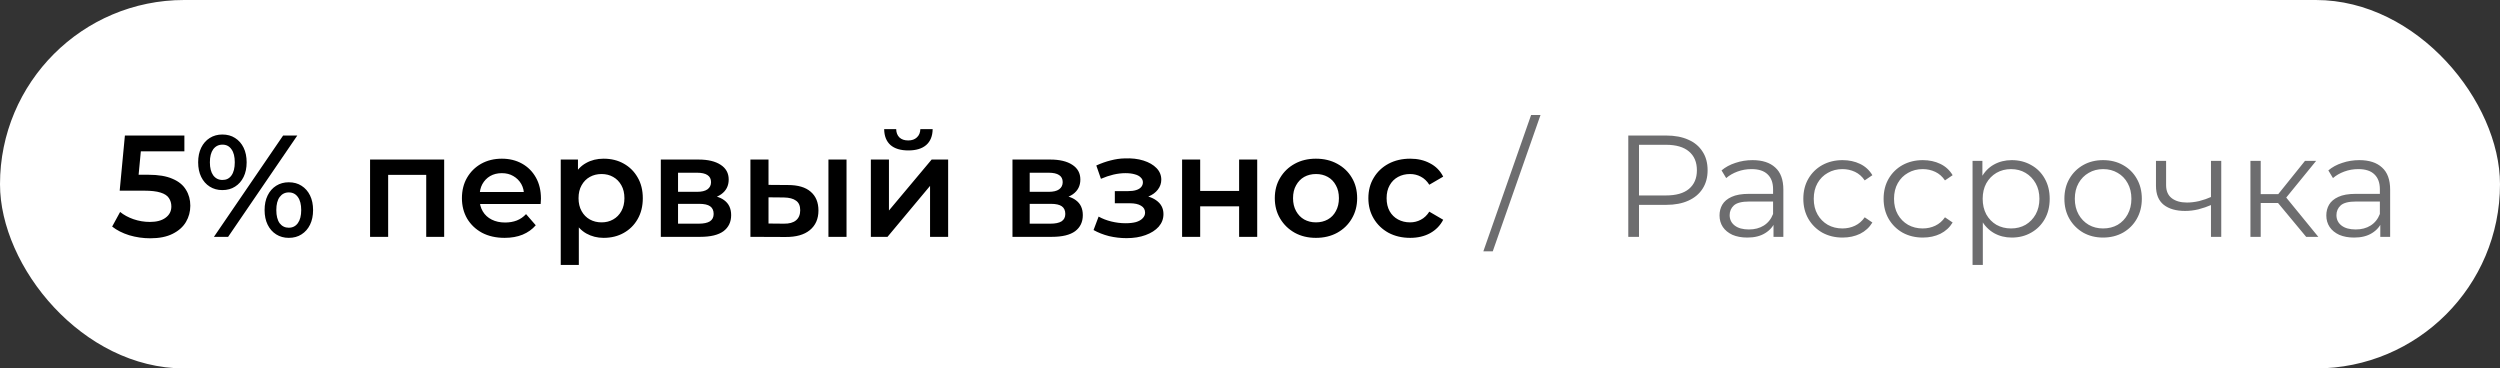
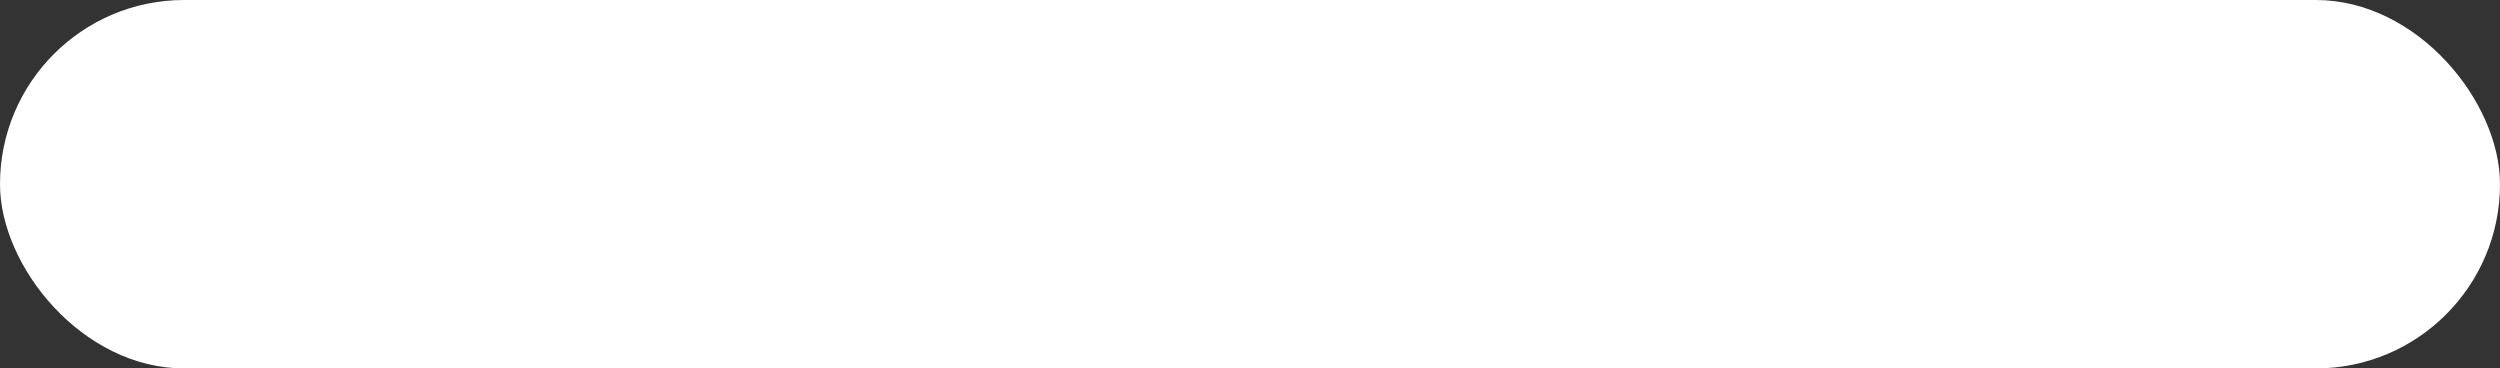
<svg xmlns="http://www.w3.org/2000/svg" width="190" height="28" viewBox="0 0 190 28" fill="none">
  <rect x="0" y="0" width="190" height="28" fill="#333333" stroke="none" />
  <rect width="190" height="28" rx="14" fill="white" />
-   <path d="M11.417 18.11C10.874 18.11 10.342 18.033 9.822 17.879C9.309 17.718 8.876 17.498 8.524 17.219L9.129 16.108C9.408 16.335 9.745 16.519 10.141 16.658C10.544 16.797 10.962 16.867 11.395 16.867C11.901 16.867 12.297 16.761 12.583 16.548C12.876 16.335 13.023 16.049 13.023 15.69C13.023 15.448 12.96 15.235 12.836 15.052C12.719 14.869 12.506 14.729 12.198 14.634C11.897 14.539 11.483 14.491 10.955 14.491H9.096L9.492 10.3H14.013V11.499H10.02L10.768 10.817L10.471 13.952L9.723 13.281H11.274C12.037 13.281 12.649 13.384 13.111 13.589C13.58 13.787 13.921 14.066 14.134 14.425C14.354 14.777 14.464 15.18 14.464 15.635C14.464 16.082 14.354 16.493 14.134 16.867C13.914 17.241 13.576 17.542 13.122 17.769C12.675 17.996 12.106 18.11 11.417 18.11ZM16.259 18L21.517 10.3H22.595L17.337 18H16.259ZM16.897 14.447C16.538 14.447 16.219 14.359 15.94 14.183C15.662 14.007 15.445 13.761 15.291 13.446C15.137 13.131 15.06 12.76 15.06 12.335C15.06 11.91 15.137 11.539 15.291 11.224C15.445 10.909 15.662 10.663 15.94 10.487C16.219 10.311 16.538 10.223 16.897 10.223C17.271 10.223 17.594 10.311 17.865 10.487C18.144 10.663 18.36 10.909 18.514 11.224C18.668 11.539 18.745 11.91 18.745 12.335C18.745 12.76 18.668 13.131 18.514 13.446C18.36 13.761 18.144 14.007 17.865 14.183C17.594 14.359 17.271 14.447 16.897 14.447ZM16.908 13.677C17.202 13.677 17.429 13.563 17.59 13.336C17.759 13.101 17.843 12.768 17.843 12.335C17.843 11.902 17.759 11.572 17.59 11.345C17.429 11.11 17.202 10.993 16.908 10.993C16.615 10.993 16.38 11.11 16.204 11.345C16.036 11.58 15.951 11.91 15.951 12.335C15.951 12.76 16.036 13.09 16.204 13.325C16.38 13.56 16.615 13.677 16.908 13.677ZM21.946 18.077C21.587 18.077 21.268 17.989 20.989 17.813C20.711 17.637 20.494 17.391 20.34 17.076C20.186 16.761 20.109 16.39 20.109 15.965C20.109 15.54 20.186 15.169 20.34 14.854C20.494 14.539 20.711 14.293 20.989 14.117C21.268 13.941 21.587 13.853 21.946 13.853C22.32 13.853 22.643 13.941 22.914 14.117C23.193 14.293 23.409 14.539 23.563 14.854C23.717 15.169 23.794 15.54 23.794 15.965C23.794 16.39 23.717 16.761 23.563 17.076C23.409 17.391 23.193 17.637 22.914 17.813C22.643 17.989 22.32 18.077 21.946 18.077ZM21.946 17.307C22.24 17.307 22.471 17.19 22.639 16.955C22.808 16.72 22.892 16.39 22.892 15.965C22.892 15.54 22.808 15.21 22.639 14.975C22.471 14.74 22.24 14.623 21.946 14.623C21.66 14.623 21.429 14.74 21.253 14.975C21.085 15.202 21 15.532 21 15.965C21 16.398 21.085 16.731 21.253 16.966C21.429 17.193 21.66 17.307 21.946 17.307ZM28.125 18V12.126H33.757V18H32.393V12.973L32.712 13.292H29.181L29.5 12.973V18H28.125ZM38.352 18.077C37.699 18.077 37.127 17.949 36.636 17.692C36.151 17.428 35.774 17.069 35.502 16.614C35.239 16.159 35.106 15.642 35.106 15.063C35.106 14.476 35.235 13.959 35.492 13.512C35.755 13.057 36.115 12.702 36.569 12.445C37.032 12.188 37.556 12.06 38.142 12.06C38.715 12.06 39.224 12.185 39.672 12.434C40.119 12.683 40.471 13.035 40.727 13.49C40.984 13.945 41.112 14.48 41.112 15.096C41.112 15.155 41.109 15.221 41.102 15.294C41.102 15.367 41.098 15.437 41.09 15.503H36.196V14.59H40.364L39.825 14.876C39.833 14.539 39.763 14.242 39.617 13.985C39.47 13.728 39.268 13.527 39.011 13.38C38.762 13.233 38.472 13.16 38.142 13.16C37.805 13.16 37.508 13.233 37.252 13.38C37.002 13.527 36.804 13.732 36.657 13.996C36.518 14.253 36.449 14.557 36.449 14.909V15.129C36.449 15.481 36.529 15.793 36.691 16.064C36.852 16.335 37.079 16.544 37.373 16.691C37.666 16.838 38.003 16.911 38.385 16.911C38.715 16.911 39.011 16.86 39.276 16.757C39.539 16.654 39.774 16.493 39.98 16.273L40.717 17.12C40.453 17.428 40.119 17.666 39.715 17.835C39.319 17.996 38.865 18.077 38.352 18.077ZM45.872 18.077C45.396 18.077 44.959 17.967 44.563 17.747C44.175 17.527 43.863 17.197 43.628 16.757C43.401 16.31 43.287 15.745 43.287 15.063C43.287 14.374 43.397 13.809 43.617 13.369C43.845 12.929 44.153 12.603 44.541 12.39C44.93 12.17 45.374 12.06 45.872 12.06C46.452 12.06 46.961 12.185 47.401 12.434C47.849 12.683 48.201 13.032 48.457 13.479C48.721 13.926 48.853 14.454 48.853 15.063C48.853 15.672 48.721 16.203 48.457 16.658C48.201 17.105 47.849 17.454 47.401 17.703C46.961 17.952 46.452 18.077 45.872 18.077ZM42.616 20.134V12.126H43.925V13.512L43.881 15.074L43.991 16.636V20.134H42.616ZM45.718 16.9C46.048 16.9 46.342 16.827 46.598 16.68C46.862 16.533 47.071 16.321 47.225 16.042C47.379 15.763 47.456 15.437 47.456 15.063C47.456 14.682 47.379 14.355 47.225 14.084C47.071 13.805 46.862 13.593 46.598 13.446C46.342 13.299 46.048 13.226 45.718 13.226C45.388 13.226 45.091 13.299 44.827 13.446C44.563 13.593 44.354 13.805 44.2 14.084C44.046 14.355 43.969 14.682 43.969 15.063C43.969 15.437 44.046 15.763 44.2 16.042C44.354 16.321 44.563 16.533 44.827 16.68C45.091 16.827 45.388 16.9 45.718 16.9ZM50.222 18V12.126H53.093C53.804 12.126 54.361 12.258 54.765 12.522C55.175 12.786 55.381 13.16 55.381 13.644C55.381 14.121 55.19 14.495 54.809 14.766C54.428 15.03 53.922 15.162 53.291 15.162L53.456 14.821C54.167 14.821 54.695 14.953 55.04 15.217C55.392 15.474 55.568 15.851 55.568 16.35C55.568 16.871 55.373 17.278 54.985 17.571C54.596 17.857 54.006 18 53.214 18H50.222ZM51.531 16.999H53.104C53.478 16.999 53.76 16.94 53.951 16.823C54.142 16.698 54.237 16.511 54.237 16.262C54.237 15.998 54.149 15.804 53.973 15.679C53.797 15.554 53.522 15.492 53.148 15.492H51.531V16.999ZM51.531 14.579H52.972C53.324 14.579 53.588 14.517 53.764 14.392C53.947 14.26 54.039 14.077 54.039 13.842C54.039 13.6 53.947 13.42 53.764 13.303C53.588 13.186 53.324 13.127 52.972 13.127H51.531V14.579ZM62.961 18V12.126H64.336V18H62.961ZM59.892 14.062C60.648 14.062 61.22 14.231 61.608 14.568C62.004 14.905 62.202 15.382 62.202 15.998C62.202 16.636 61.982 17.135 61.542 17.494C61.11 17.846 60.494 18.018 59.694 18.011L57.032 18V12.126H58.407V14.051L59.892 14.062ZM59.573 16.999C59.977 17.006 60.285 16.922 60.497 16.746C60.71 16.57 60.816 16.313 60.816 15.976C60.816 15.639 60.71 15.397 60.497 15.25C60.292 15.096 59.984 15.015 59.573 15.008L58.407 14.997V16.988L59.573 16.999ZM66.185 18V12.126H67.56V15.998L70.805 12.126H72.059V18H70.684V14.128L67.45 18H66.185ZM69.034 11.433C68.447 11.433 67.996 11.297 67.681 11.026C67.365 10.747 67.204 10.344 67.197 9.816H68.11C68.117 10.08 68.198 10.289 68.352 10.443C68.513 10.597 68.737 10.674 69.023 10.674C69.301 10.674 69.521 10.597 69.683 10.443C69.851 10.289 69.939 10.08 69.947 9.816H70.882C70.874 10.344 70.709 10.747 70.387 11.026C70.071 11.297 69.62 11.433 69.034 11.433ZM76.948 18V12.126H79.819C80.531 12.126 81.088 12.258 81.491 12.522C81.902 12.786 82.107 13.16 82.107 13.644C82.107 14.121 81.917 14.495 81.535 14.766C81.154 15.03 80.648 15.162 80.017 15.162L80.182 14.821C80.894 14.821 81.422 14.953 81.766 15.217C82.118 15.474 82.294 15.851 82.294 16.35C82.294 16.871 82.1 17.278 81.711 17.571C81.323 17.857 80.732 18 79.94 18H76.948ZM78.257 16.999H79.83C80.204 16.999 80.487 16.94 80.677 16.823C80.868 16.698 80.963 16.511 80.963 16.262C80.963 15.998 80.875 15.804 80.699 15.679C80.523 15.554 80.248 15.492 79.874 15.492H78.257V16.999ZM78.257 14.579H79.698C80.05 14.579 80.314 14.517 80.49 14.392C80.674 14.26 80.765 14.077 80.765 13.842C80.765 13.6 80.674 13.42 80.49 13.303C80.314 13.186 80.05 13.127 79.698 13.127H78.257V14.579ZM85.618 18.099C85.171 18.099 84.727 18.048 84.287 17.945C83.854 17.835 83.462 17.681 83.11 17.483L83.495 16.46C83.781 16.621 84.104 16.746 84.463 16.834C84.822 16.922 85.182 16.966 85.541 16.966C85.849 16.966 86.113 16.937 86.333 16.878C86.553 16.812 86.722 16.717 86.839 16.592C86.964 16.467 87.026 16.324 87.026 16.163C87.026 15.928 86.923 15.752 86.718 15.635C86.52 15.51 86.234 15.448 85.86 15.448H84.727V14.524H85.75C85.985 14.524 86.183 14.498 86.344 14.447C86.513 14.396 86.641 14.319 86.729 14.216C86.817 14.113 86.861 13.992 86.861 13.853C86.861 13.714 86.806 13.593 86.696 13.49C86.593 13.38 86.443 13.299 86.245 13.248C86.047 13.189 85.809 13.16 85.53 13.16C85.237 13.16 84.932 13.197 84.617 13.27C84.309 13.343 83.994 13.45 83.671 13.589L83.319 12.577C83.693 12.408 84.056 12.28 84.408 12.192C84.767 12.097 85.123 12.045 85.475 12.038C86.01 12.016 86.487 12.071 86.905 12.203C87.323 12.335 87.653 12.526 87.895 12.775C88.137 13.024 88.258 13.318 88.258 13.655C88.258 13.934 88.17 14.187 87.994 14.414C87.825 14.634 87.591 14.806 87.29 14.931C86.997 15.056 86.659 15.118 86.278 15.118L86.322 14.821C86.975 14.821 87.488 14.953 87.862 15.217C88.236 15.474 88.423 15.826 88.423 16.273C88.423 16.632 88.302 16.951 88.06 17.23C87.818 17.501 87.484 17.714 87.059 17.868C86.641 18.022 86.161 18.099 85.618 18.099ZM89.839 18V12.126H91.214V14.513H94.173V12.126H95.548V18H94.173V15.679H91.214V18H89.839ZM100.009 18.077C99.407 18.077 98.872 17.949 98.403 17.692C97.933 17.428 97.563 17.069 97.292 16.614C97.02 16.159 96.885 15.642 96.885 15.063C96.885 14.476 97.02 13.959 97.292 13.512C97.563 13.057 97.933 12.702 98.403 12.445C98.872 12.188 99.407 12.06 100.009 12.06C100.617 12.06 101.156 12.188 101.626 12.445C102.102 12.702 102.473 13.054 102.737 13.501C103.008 13.948 103.144 14.469 103.144 15.063C103.144 15.642 103.008 16.159 102.737 16.614C102.473 17.069 102.102 17.428 101.626 17.692C101.156 17.949 100.617 18.077 100.009 18.077ZM100.009 16.9C100.346 16.9 100.647 16.827 100.911 16.68C101.175 16.533 101.38 16.321 101.527 16.042C101.681 15.763 101.758 15.437 101.758 15.063C101.758 14.682 101.681 14.355 101.527 14.084C101.38 13.805 101.175 13.593 100.911 13.446C100.647 13.299 100.35 13.226 100.02 13.226C99.683 13.226 99.382 13.299 99.118 13.446C98.861 13.593 98.656 13.805 98.502 14.084C98.348 14.355 98.271 14.682 98.271 15.063C98.271 15.437 98.348 15.763 98.502 16.042C98.656 16.321 98.861 16.533 99.118 16.68C99.382 16.827 99.679 16.9 100.009 16.9ZM107.175 18.077C106.559 18.077 106.009 17.949 105.525 17.692C105.048 17.428 104.674 17.069 104.403 16.614C104.132 16.159 103.996 15.642 103.996 15.063C103.996 14.476 104.132 13.959 104.403 13.512C104.674 13.057 105.048 12.702 105.525 12.445C106.009 12.188 106.559 12.06 107.175 12.06C107.747 12.06 108.249 12.177 108.682 12.412C109.122 12.639 109.456 12.977 109.683 13.424L108.627 14.04C108.451 13.761 108.235 13.556 107.978 13.424C107.729 13.292 107.457 13.226 107.164 13.226C106.827 13.226 106.522 13.299 106.251 13.446C105.98 13.593 105.767 13.805 105.613 14.084C105.459 14.355 105.382 14.682 105.382 15.063C105.382 15.444 105.459 15.774 105.613 16.053C105.767 16.324 105.98 16.533 106.251 16.68C106.522 16.827 106.827 16.9 107.164 16.9C107.457 16.9 107.729 16.834 107.978 16.702C108.235 16.57 108.451 16.365 108.627 16.086L109.683 16.702C109.456 17.142 109.122 17.483 108.682 17.725C108.249 17.96 107.747 18.077 107.175 18.077Z" fill="black" />
-   <path d="M112.735 19.1L116.365 8.738H117.08L113.45 19.1H112.735ZM123.75 18V10.3H126.632C127.285 10.3 127.846 10.406 128.315 10.619C128.784 10.824 129.144 11.125 129.393 11.521C129.65 11.91 129.778 12.383 129.778 12.94C129.778 13.483 129.65 13.952 129.393 14.348C129.144 14.737 128.784 15.037 128.315 15.25C127.846 15.463 127.285 15.569 126.632 15.569H124.201L124.564 15.184V18H123.75ZM124.564 15.25L124.201 14.854H126.61C127.38 14.854 127.963 14.689 128.359 14.359C128.762 14.022 128.964 13.549 128.964 12.94C128.964 12.324 128.762 11.847 128.359 11.51C127.963 11.173 127.38 11.004 126.61 11.004H124.201L124.564 10.619V15.25ZM134.787 18V16.724L134.754 16.515V14.381C134.754 13.89 134.615 13.512 134.336 13.248C134.065 12.984 133.658 12.852 133.115 12.852C132.741 12.852 132.385 12.914 132.048 13.039C131.711 13.164 131.425 13.329 131.19 13.534L130.838 12.951C131.131 12.702 131.483 12.511 131.894 12.379C132.305 12.24 132.737 12.17 133.192 12.17C133.94 12.17 134.516 12.357 134.919 12.731C135.33 13.098 135.535 13.659 135.535 14.414V18H134.787ZM132.796 18.055C132.363 18.055 131.986 17.985 131.663 17.846C131.348 17.699 131.106 17.501 130.937 17.252C130.768 16.995 130.684 16.702 130.684 16.372C130.684 16.071 130.754 15.8 130.893 15.558C131.04 15.309 131.274 15.111 131.597 14.964C131.927 14.81 132.367 14.733 132.917 14.733H134.908V15.316H132.939C132.382 15.316 131.993 15.415 131.773 15.613C131.56 15.811 131.454 16.057 131.454 16.35C131.454 16.68 131.582 16.944 131.839 17.142C132.096 17.34 132.455 17.439 132.917 17.439C133.357 17.439 133.735 17.34 134.05 17.142C134.373 16.937 134.607 16.643 134.754 16.262L134.93 16.801C134.783 17.182 134.527 17.487 134.16 17.714C133.801 17.941 133.346 18.055 132.796 18.055ZM140.034 18.055C139.462 18.055 138.949 17.93 138.494 17.681C138.047 17.424 137.695 17.076 137.438 16.636C137.181 16.189 137.053 15.679 137.053 15.107C137.053 14.528 137.181 14.018 137.438 13.578C137.695 13.138 138.047 12.793 138.494 12.544C138.949 12.295 139.462 12.17 140.034 12.17C140.525 12.17 140.969 12.265 141.365 12.456C141.761 12.647 142.073 12.933 142.3 13.314L141.717 13.71C141.519 13.417 141.273 13.2 140.98 13.061C140.687 12.922 140.368 12.852 140.023 12.852C139.612 12.852 139.242 12.947 138.912 13.138C138.582 13.321 138.322 13.582 138.131 13.919C137.94 14.256 137.845 14.652 137.845 15.107C137.845 15.562 137.94 15.958 138.131 16.295C138.322 16.632 138.582 16.896 138.912 17.087C139.242 17.27 139.612 17.362 140.023 17.362C140.368 17.362 140.687 17.292 140.98 17.153C141.273 17.014 141.519 16.801 141.717 16.515L142.3 16.911C142.073 17.285 141.761 17.571 141.365 17.769C140.969 17.96 140.525 18.055 140.034 18.055ZM146.135 18.055C145.563 18.055 145.05 17.93 144.595 17.681C144.148 17.424 143.796 17.076 143.539 16.636C143.283 16.189 143.154 15.679 143.154 15.107C143.154 14.528 143.283 14.018 143.539 13.578C143.796 13.138 144.148 12.793 144.595 12.544C145.05 12.295 145.563 12.17 146.135 12.17C146.627 12.17 147.07 12.265 147.466 12.456C147.862 12.647 148.174 12.933 148.401 13.314L147.818 13.71C147.62 13.417 147.375 13.2 147.081 13.061C146.788 12.922 146.469 12.852 146.124 12.852C145.714 12.852 145.343 12.947 145.013 13.138C144.683 13.321 144.423 13.582 144.232 13.919C144.042 14.256 143.946 14.652 143.946 15.107C143.946 15.562 144.042 15.958 144.232 16.295C144.423 16.632 144.683 16.896 145.013 17.087C145.343 17.27 145.714 17.362 146.124 17.362C146.469 17.362 146.788 17.292 147.081 17.153C147.375 17.014 147.62 16.801 147.818 16.515L148.401 16.911C148.174 17.285 147.862 17.571 147.466 17.769C147.07 17.96 146.627 18.055 146.135 18.055ZM152.895 18.055C152.396 18.055 151.945 17.941 151.542 17.714C151.138 17.479 150.816 17.146 150.574 16.713C150.339 16.273 150.222 15.738 150.222 15.107C150.222 14.476 150.339 13.945 150.574 13.512C150.808 13.072 151.127 12.738 151.531 12.511C151.934 12.284 152.389 12.17 152.895 12.17C153.445 12.17 153.936 12.295 154.369 12.544C154.809 12.786 155.153 13.131 155.403 13.578C155.652 14.018 155.777 14.528 155.777 15.107C155.777 15.694 155.652 16.207 155.403 16.647C155.153 17.087 154.809 17.432 154.369 17.681C153.936 17.93 153.445 18.055 152.895 18.055ZM149.914 20.134V12.225H150.662V13.963L150.585 15.118L150.695 16.284V20.134H149.914ZM152.84 17.362C153.25 17.362 153.617 17.27 153.94 17.087C154.262 16.896 154.519 16.632 154.71 16.295C154.9 15.95 154.996 15.554 154.996 15.107C154.996 14.66 154.9 14.267 154.71 13.93C154.519 13.593 154.262 13.329 153.94 13.138C153.617 12.947 153.25 12.852 152.84 12.852C152.429 12.852 152.059 12.947 151.729 13.138C151.406 13.329 151.149 13.593 150.959 13.93C150.775 14.267 150.684 14.66 150.684 15.107C150.684 15.554 150.775 15.95 150.959 16.295C151.149 16.632 151.406 16.896 151.729 17.087C152.059 17.27 152.429 17.362 152.84 17.362ZM159.831 18.055C159.273 18.055 158.771 17.93 158.324 17.681C157.884 17.424 157.535 17.076 157.279 16.636C157.022 16.189 156.894 15.679 156.894 15.107C156.894 14.528 157.022 14.018 157.279 13.578C157.535 13.138 157.884 12.793 158.324 12.544C158.764 12.295 159.266 12.17 159.831 12.17C160.403 12.17 160.909 12.295 161.349 12.544C161.796 12.793 162.144 13.138 162.394 13.578C162.65 14.018 162.779 14.528 162.779 15.107C162.779 15.679 162.65 16.189 162.394 16.636C162.144 17.076 161.796 17.424 161.349 17.681C160.901 17.93 160.395 18.055 159.831 18.055ZM159.831 17.362C160.249 17.362 160.619 17.27 160.942 17.087C161.264 16.896 161.517 16.632 161.701 16.295C161.891 15.95 161.987 15.554 161.987 15.107C161.987 14.652 161.891 14.256 161.701 13.919C161.517 13.582 161.264 13.321 160.942 13.138C160.619 12.947 160.252 12.852 159.842 12.852C159.431 12.852 159.064 12.947 158.742 13.138C158.419 13.321 158.162 13.582 157.972 13.919C157.781 14.256 157.686 14.652 157.686 15.107C157.686 15.554 157.781 15.95 157.972 16.295C158.162 16.632 158.419 16.896 158.742 17.087C159.064 17.27 159.427 17.362 159.831 17.362ZM168.1 15.558C167.763 15.705 167.422 15.822 167.077 15.91C166.74 15.991 166.402 16.031 166.065 16.031C165.383 16.031 164.844 15.877 164.448 15.569C164.052 15.254 163.854 14.77 163.854 14.117V12.225H164.624V14.073C164.624 14.513 164.767 14.843 165.053 15.063C165.339 15.283 165.724 15.393 166.208 15.393C166.501 15.393 166.809 15.356 167.132 15.283C167.455 15.202 167.781 15.089 168.111 14.942L168.1 15.558ZM168.034 18V12.225H168.815V18H168.034ZM175.268 18L172.892 15.14L173.541 14.755L176.192 18H175.268ZM171.033 18V12.225H171.814V18H171.033ZM171.572 15.426V14.755H173.431V15.426H171.572ZM173.607 15.195L172.881 15.085L175.18 12.225H176.027L173.607 15.195ZM180.903 18V16.724L180.87 16.515V14.381C180.87 13.89 180.731 13.512 180.452 13.248C180.181 12.984 179.774 12.852 179.231 12.852C178.857 12.852 178.501 12.914 178.164 13.039C177.827 13.164 177.541 13.329 177.306 13.534L176.954 12.951C177.247 12.702 177.599 12.511 178.01 12.379C178.421 12.24 178.853 12.17 179.308 12.17C180.056 12.17 180.632 12.357 181.035 12.731C181.446 13.098 181.651 13.659 181.651 14.414V18H180.903ZM178.912 18.055C178.479 18.055 178.102 17.985 177.779 17.846C177.464 17.699 177.222 17.501 177.053 17.252C176.884 16.995 176.8 16.702 176.8 16.372C176.8 16.071 176.87 15.8 177.009 15.558C177.156 15.309 177.39 15.111 177.713 14.964C178.043 14.81 178.483 14.733 179.033 14.733H181.024V15.316H179.055C178.498 15.316 178.109 15.415 177.889 15.613C177.676 15.811 177.57 16.057 177.57 16.35C177.57 16.68 177.698 16.944 177.955 17.142C178.212 17.34 178.571 17.439 179.033 17.439C179.473 17.439 179.851 17.34 180.166 17.142C180.489 16.937 180.723 16.643 180.87 16.262L181.046 16.801C180.899 17.182 180.643 17.487 180.276 17.714C179.917 17.941 179.462 18.055 178.912 18.055Z" fill="#6D6D6F" />
</svg>